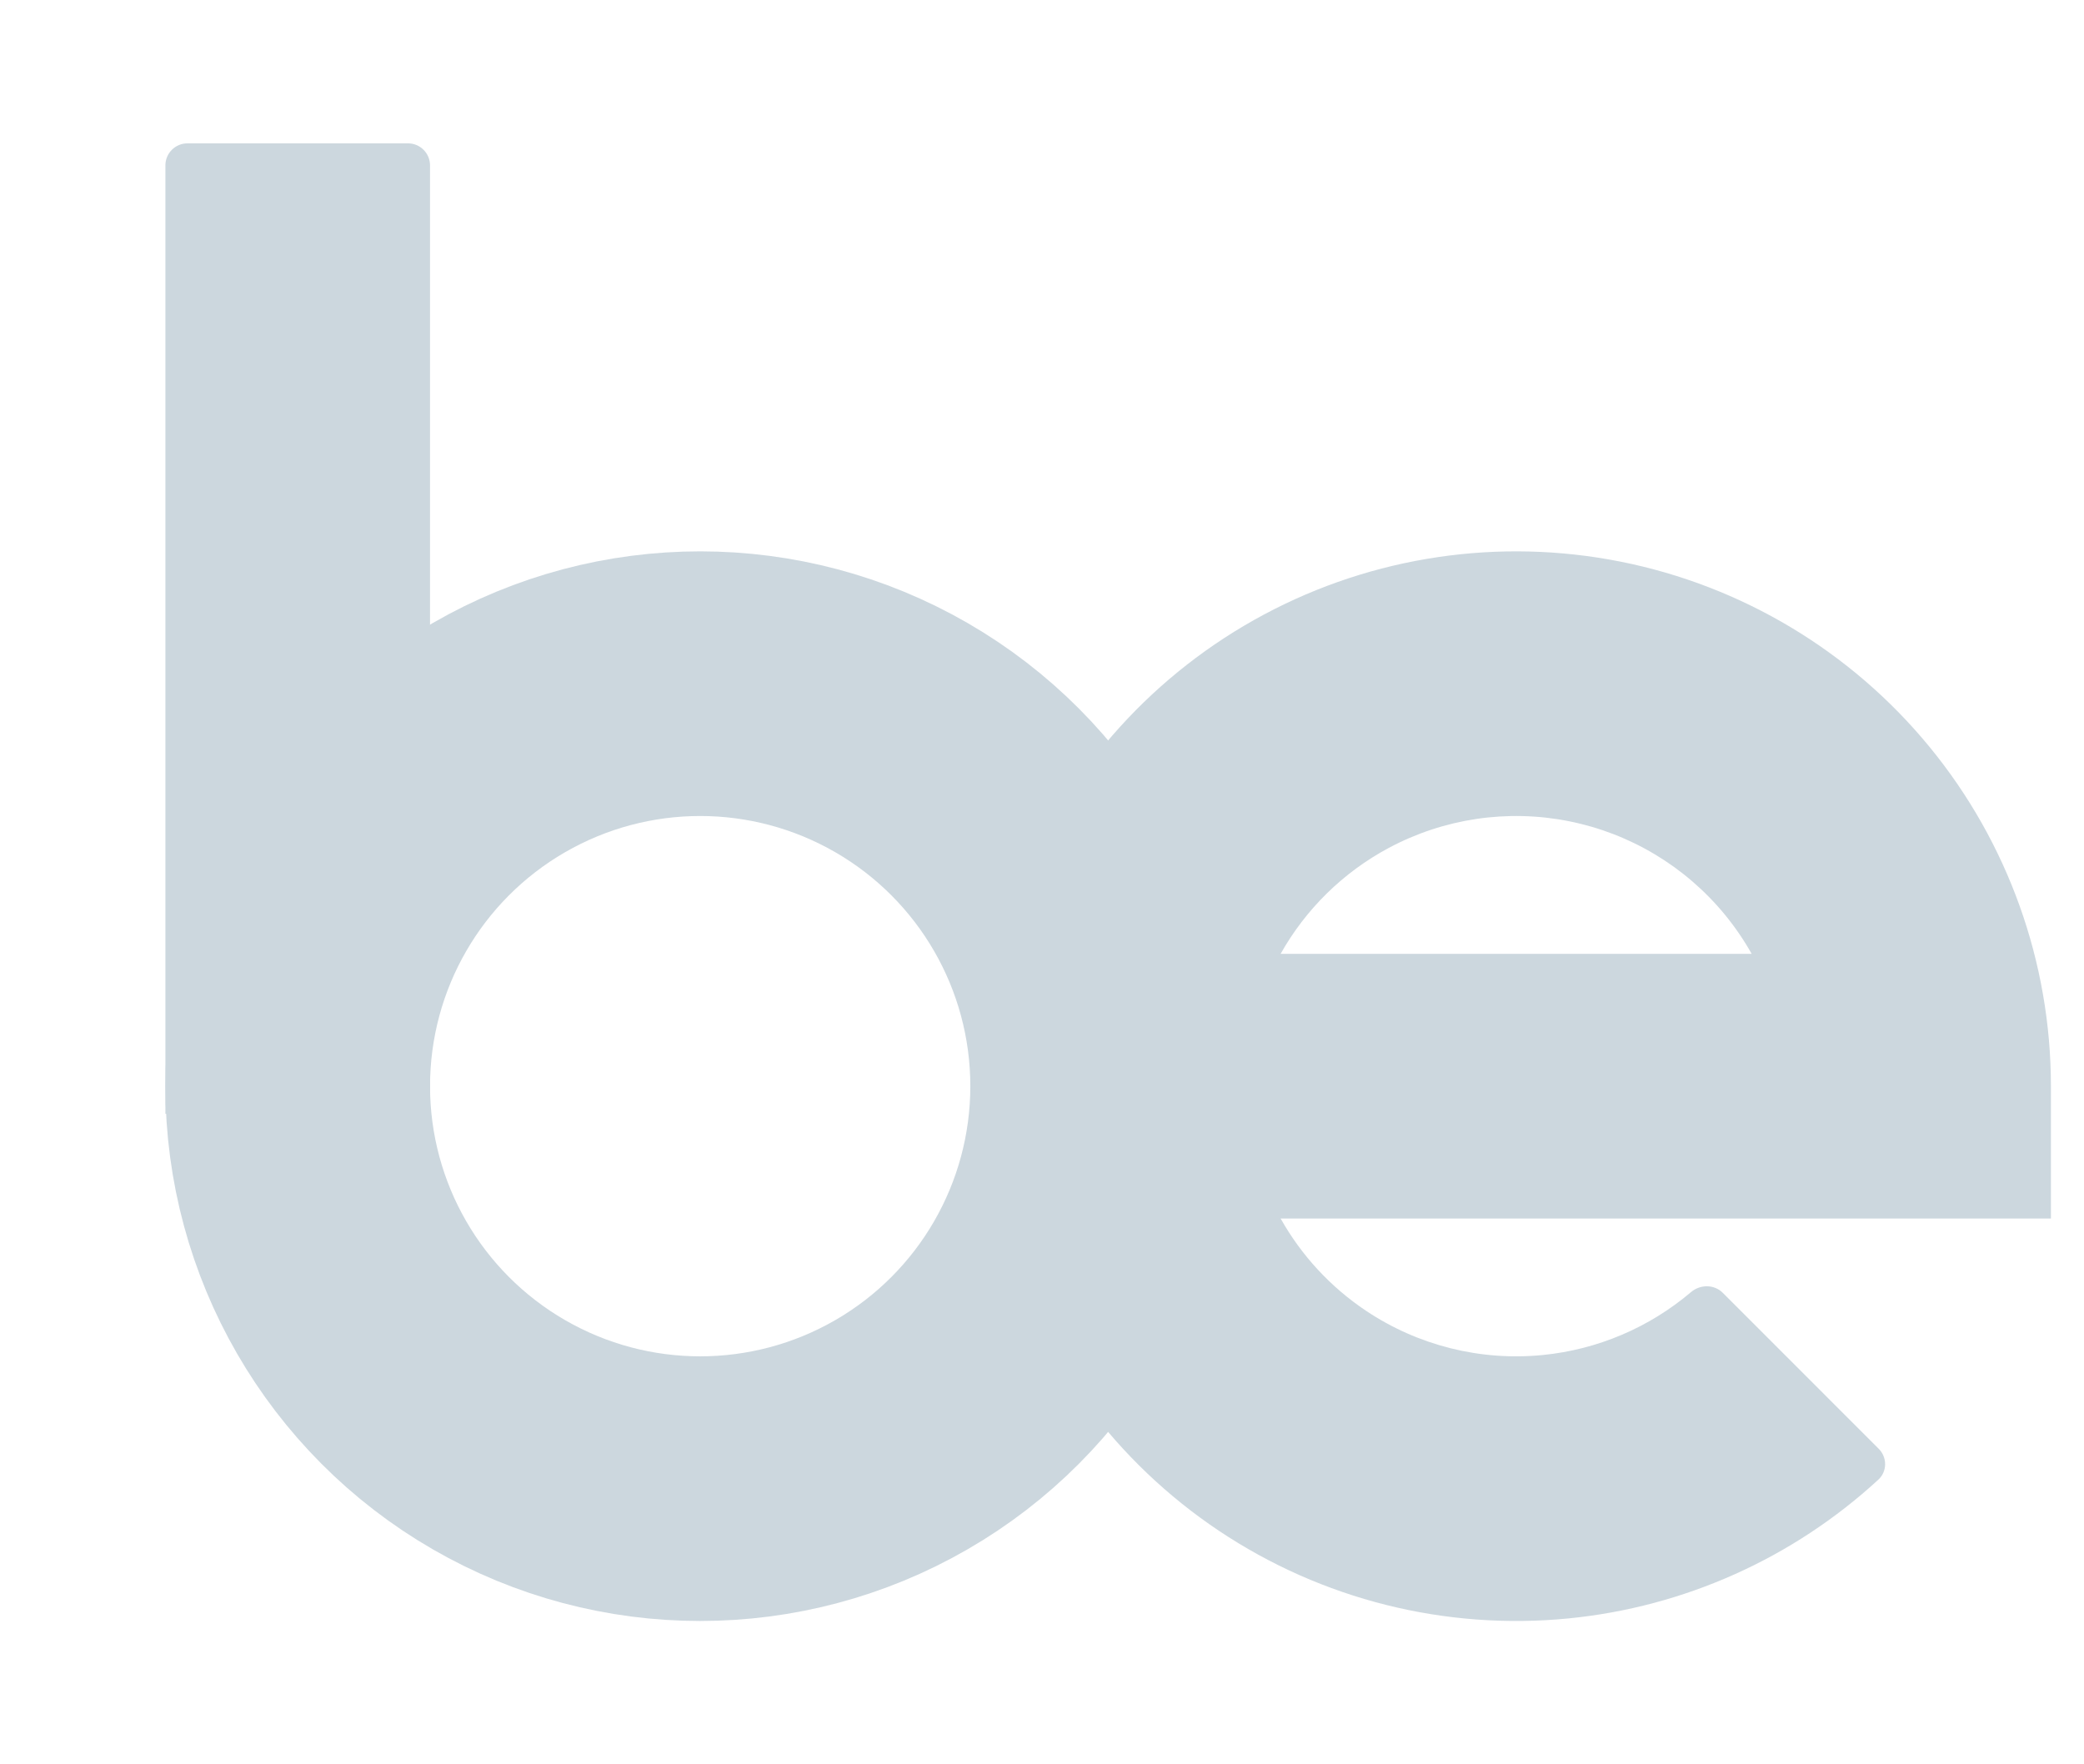
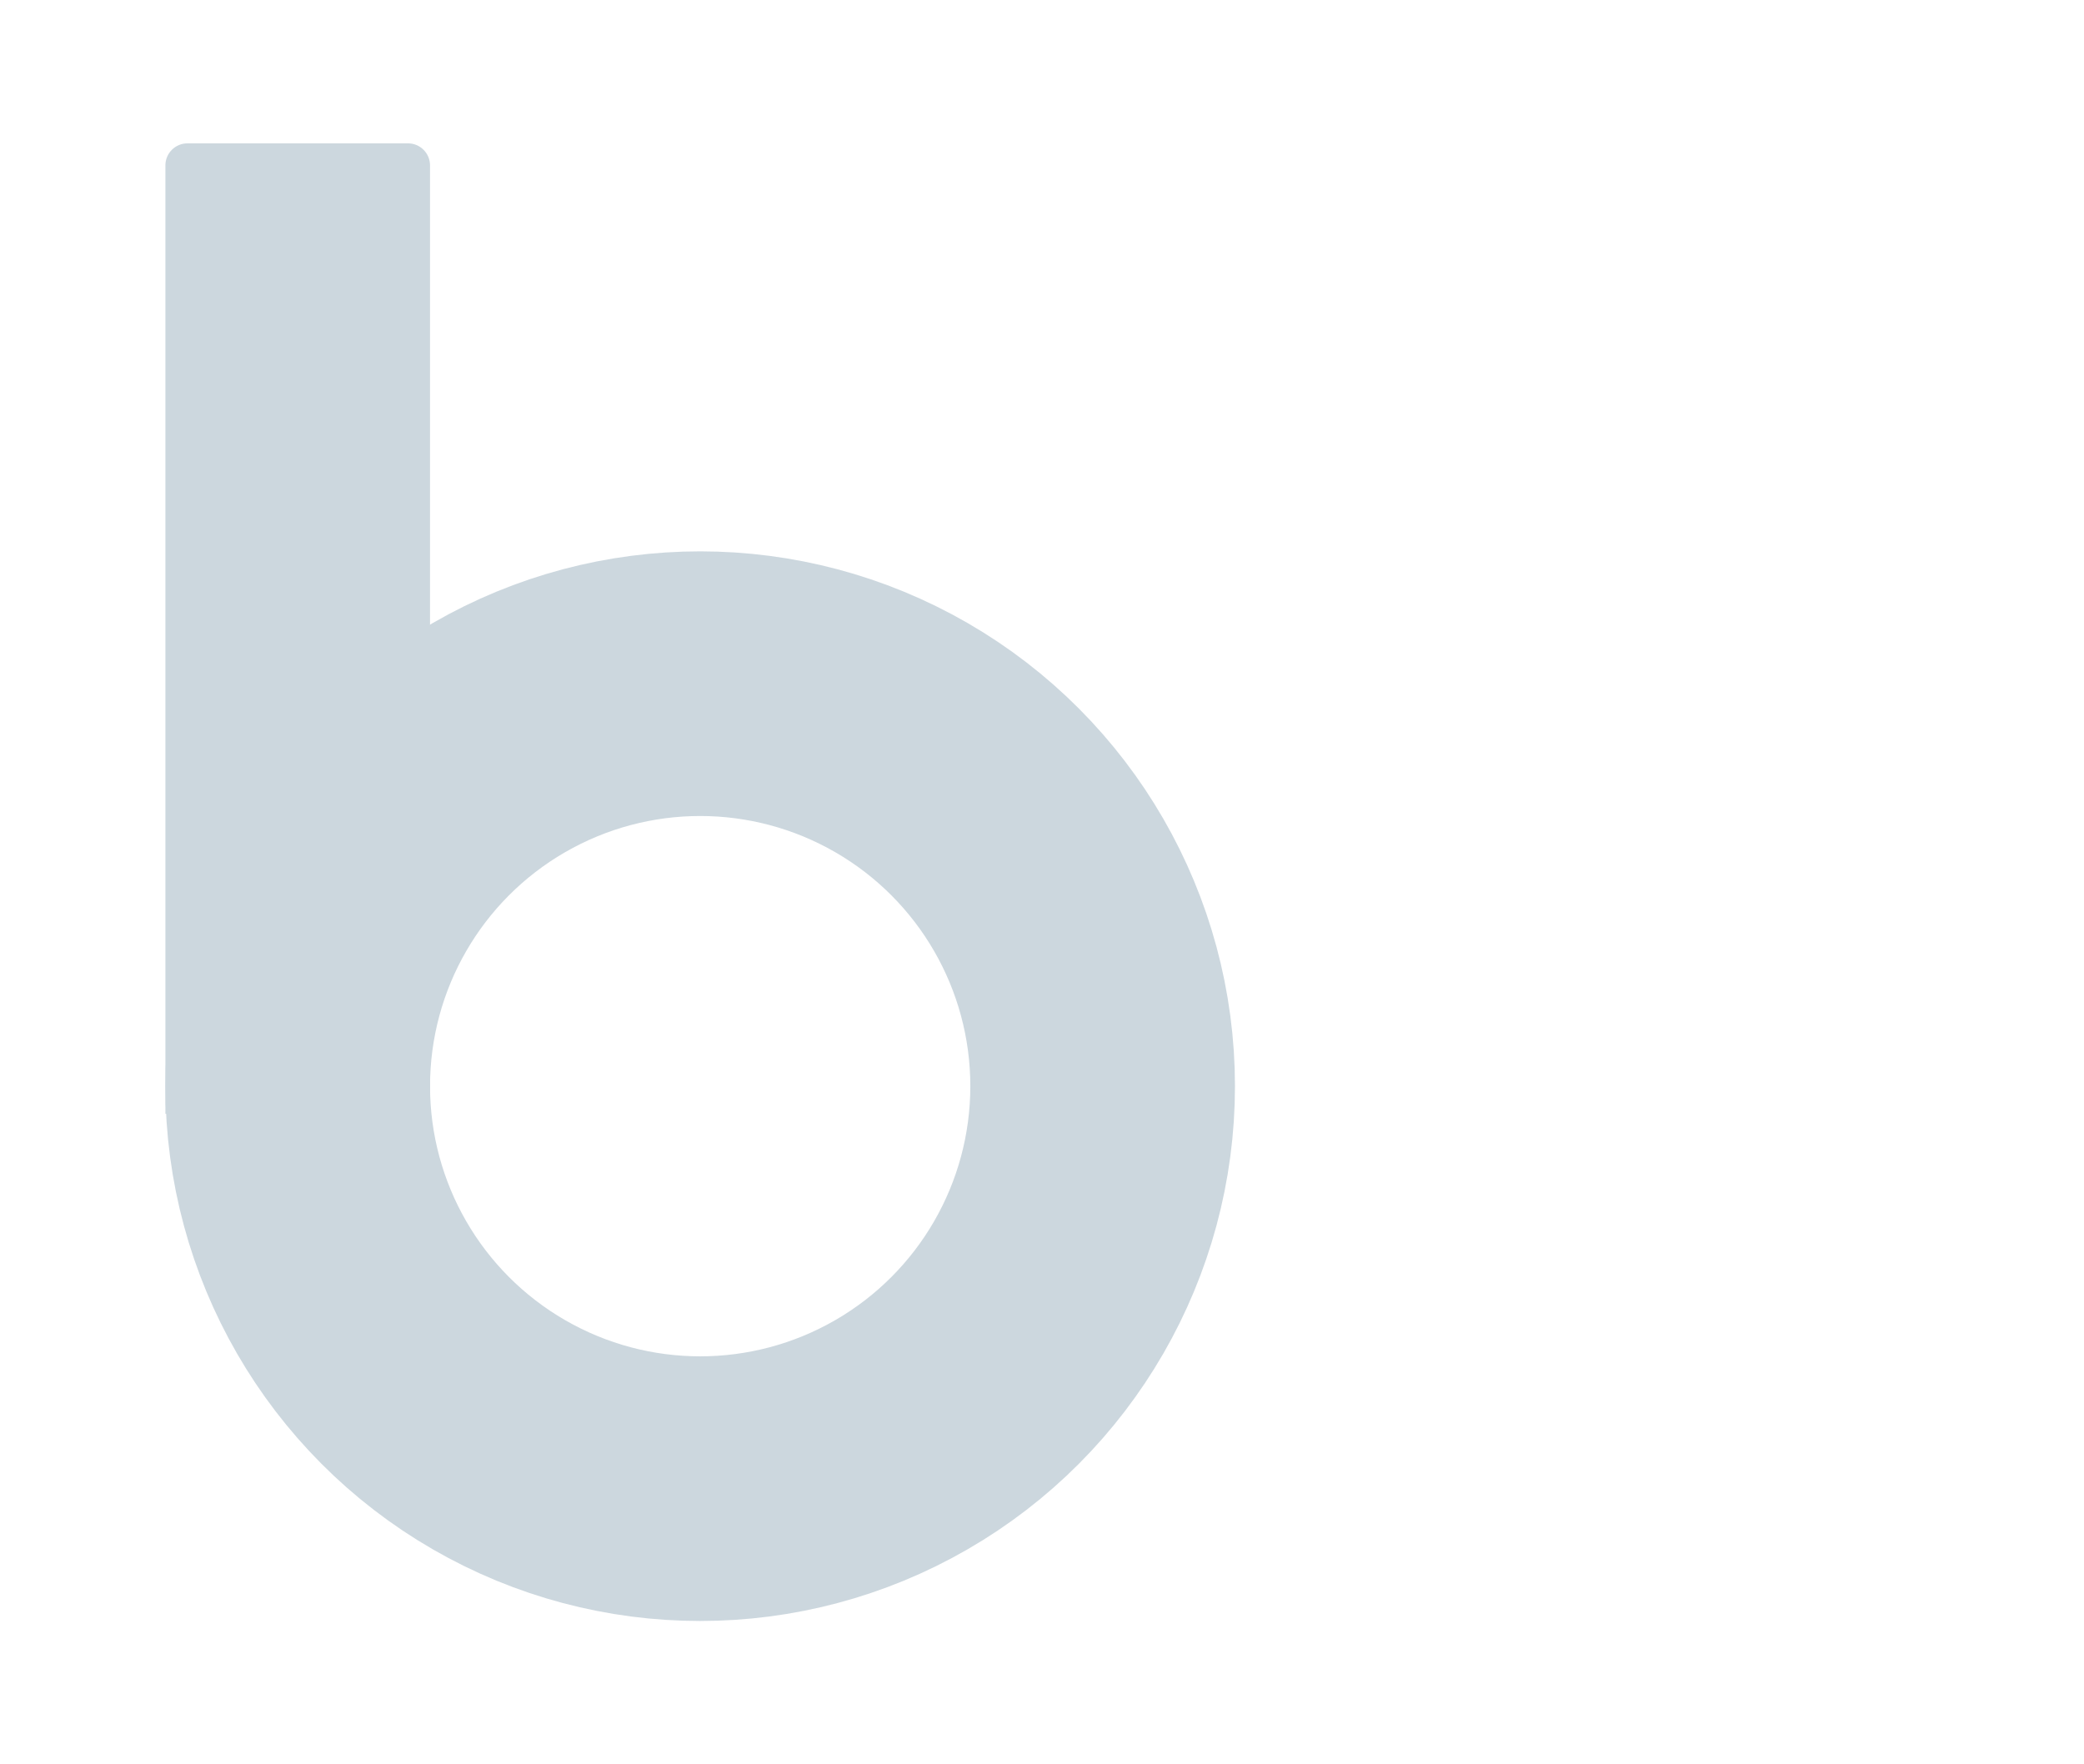
<svg xmlns="http://www.w3.org/2000/svg" width="189" height="160" viewBox="0 0 189 160" fill="none">
  <circle cx="63.5" cy="98.5" r="36.5" stroke="#CCD7DE" stroke-width="24" />
-   <path fill-rule="evenodd" clip-rule="evenodd" d="M142.28 74.471C136.72 73.365 130.95 74.221 125.951 76.893C121.814 79.104 118.418 82.446 116.14 86.5H158.86C158.162 85.258 157.353 84.072 156.439 82.957C152.843 78.576 147.839 75.577 142.28 74.471ZM116.14 110.5H186V98.5C186 87.279 182.109 76.406 174.991 67.732C167.873 59.058 157.967 53.121 146.962 50.932C135.957 48.743 124.533 50.438 114.637 55.727C104.741 61.016 96.986 69.573 92.692 79.94C90.237 85.867 89 92.177 89 98.5C89 103.236 89.694 107.981 91.088 112.579C94.346 123.316 101.225 132.592 110.555 138.826C119.885 145.06 131.087 147.866 142.254 146.767C152.756 145.732 162.615 141.303 170.352 134.18C171.164 133.431 171.162 132.162 170.38 131.381L156.238 117.238C155.457 116.457 154.196 116.464 153.354 117.179C149.566 120.394 144.877 122.392 139.901 122.882C134.261 123.438 128.601 122.02 123.889 118.871C120.662 116.715 118.016 113.84 116.14 110.5Z" fill="#CCD7DE" />
  <path d="M15 15C15 13.895 15.895 13 17 13H37C38.105 13 39 13.895 39 15V101H15V15Z" fill="#CCD7DE" />
</svg>